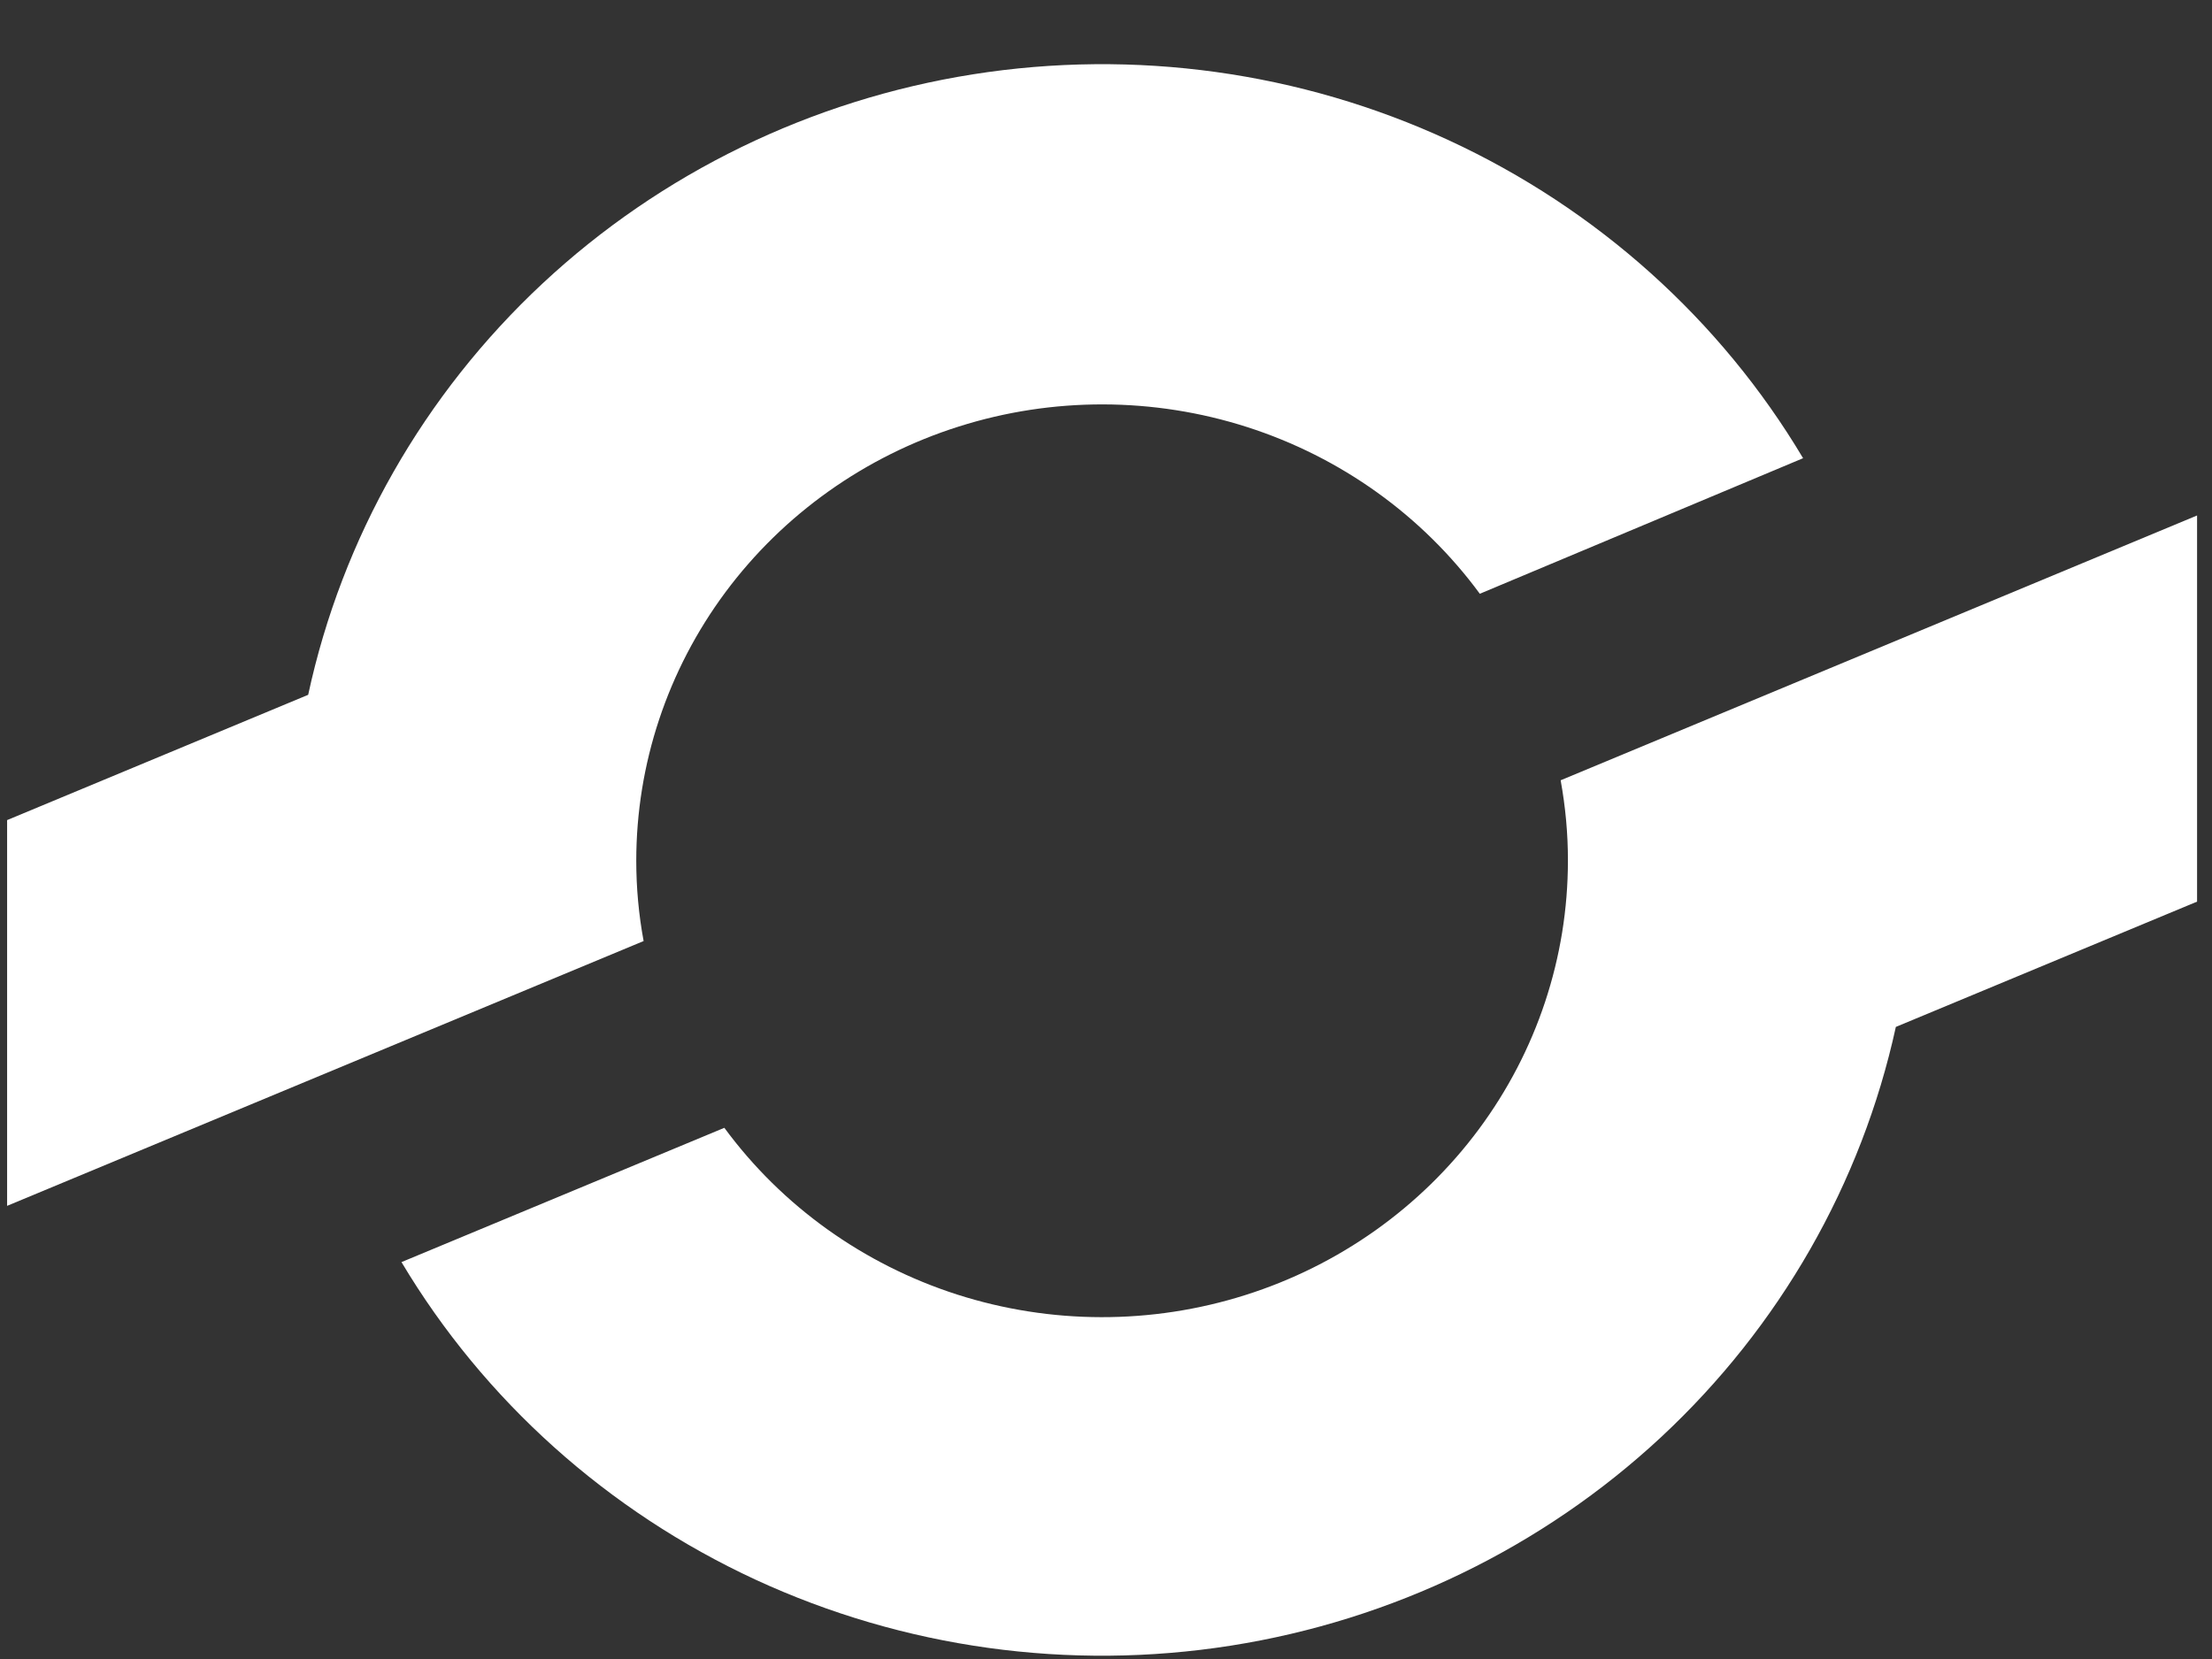
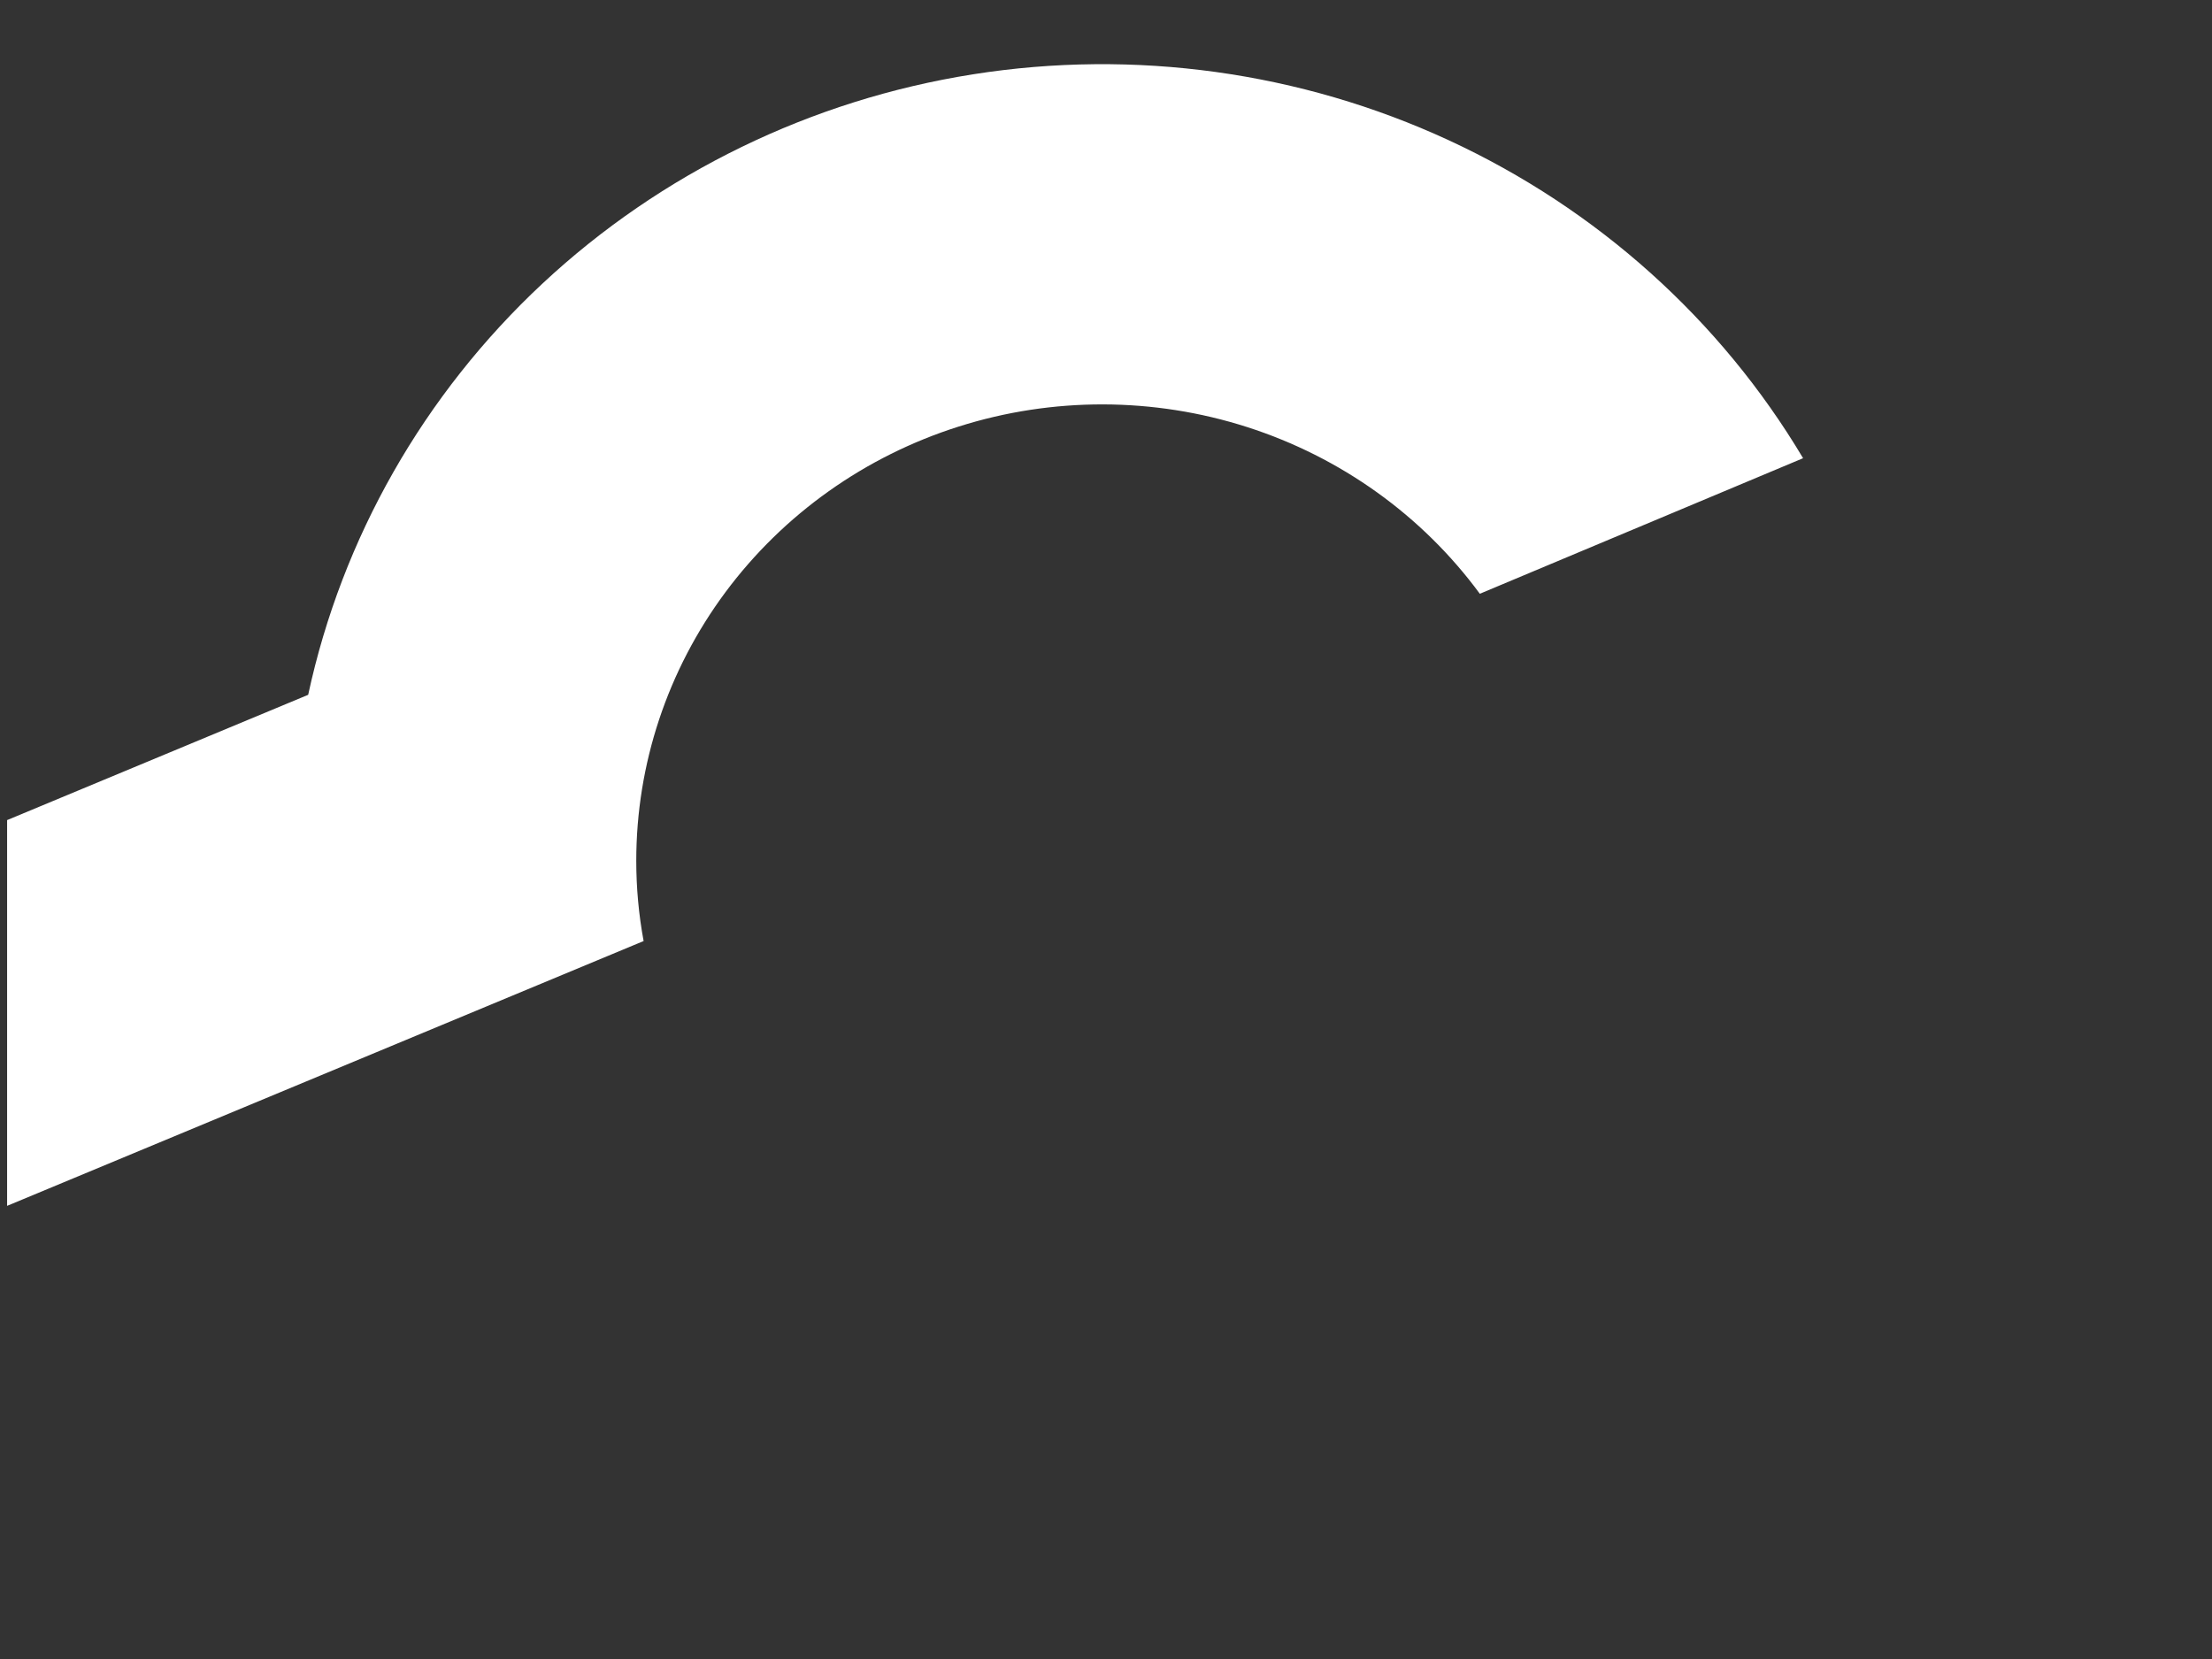
<svg xmlns="http://www.w3.org/2000/svg" base="" width="28" height="21" viewBox="0 0 28 21" fill="none">
  <rect x="0" y="0" width="28" height="21" fill="#333333" stroke="none" />
  <path d="M8.147 11.912C8.085 11.577 8.054 11.237 8.054 10.896C8.054 9.674 8.449 8.484 9.183 7.496C9.917 6.509 10.951 5.774 12.137 5.399C13.324 5.023 14.602 5.026 15.787 5.406C16.971 5.786 18.003 6.525 18.732 7.516L22.824 5.8C21.778 4.045 20.214 2.642 18.338 1.775C16.462 0.908 14.362 0.617 12.314 0.941C10.267 1.265 8.367 2.189 6.865 3.591C5.364 4.993 4.33 6.807 3.901 8.795L0.09 10.381V15.264L8.147 11.912Z" fill="#ffffff" />
-   <path d="M19.755 9.877C19.816 10.213 19.848 10.554 19.847 10.896C19.847 12.118 19.452 13.308 18.718 14.296C17.985 15.283 16.95 16.018 15.764 16.393C14.577 16.769 13.299 16.766 12.114 16.386C10.93 16.005 9.898 15.267 9.169 14.276L5.082 15.976C6.128 17.728 7.691 19.129 9.564 19.996C11.438 20.862 13.534 21.153 15.58 20.831C17.625 20.509 19.524 19.589 21.026 18.192C22.528 16.794 23.564 14.984 23.998 12.999L27.811 11.413V6.525L19.755 9.877Z" fill="#ffffff" />
</svg>